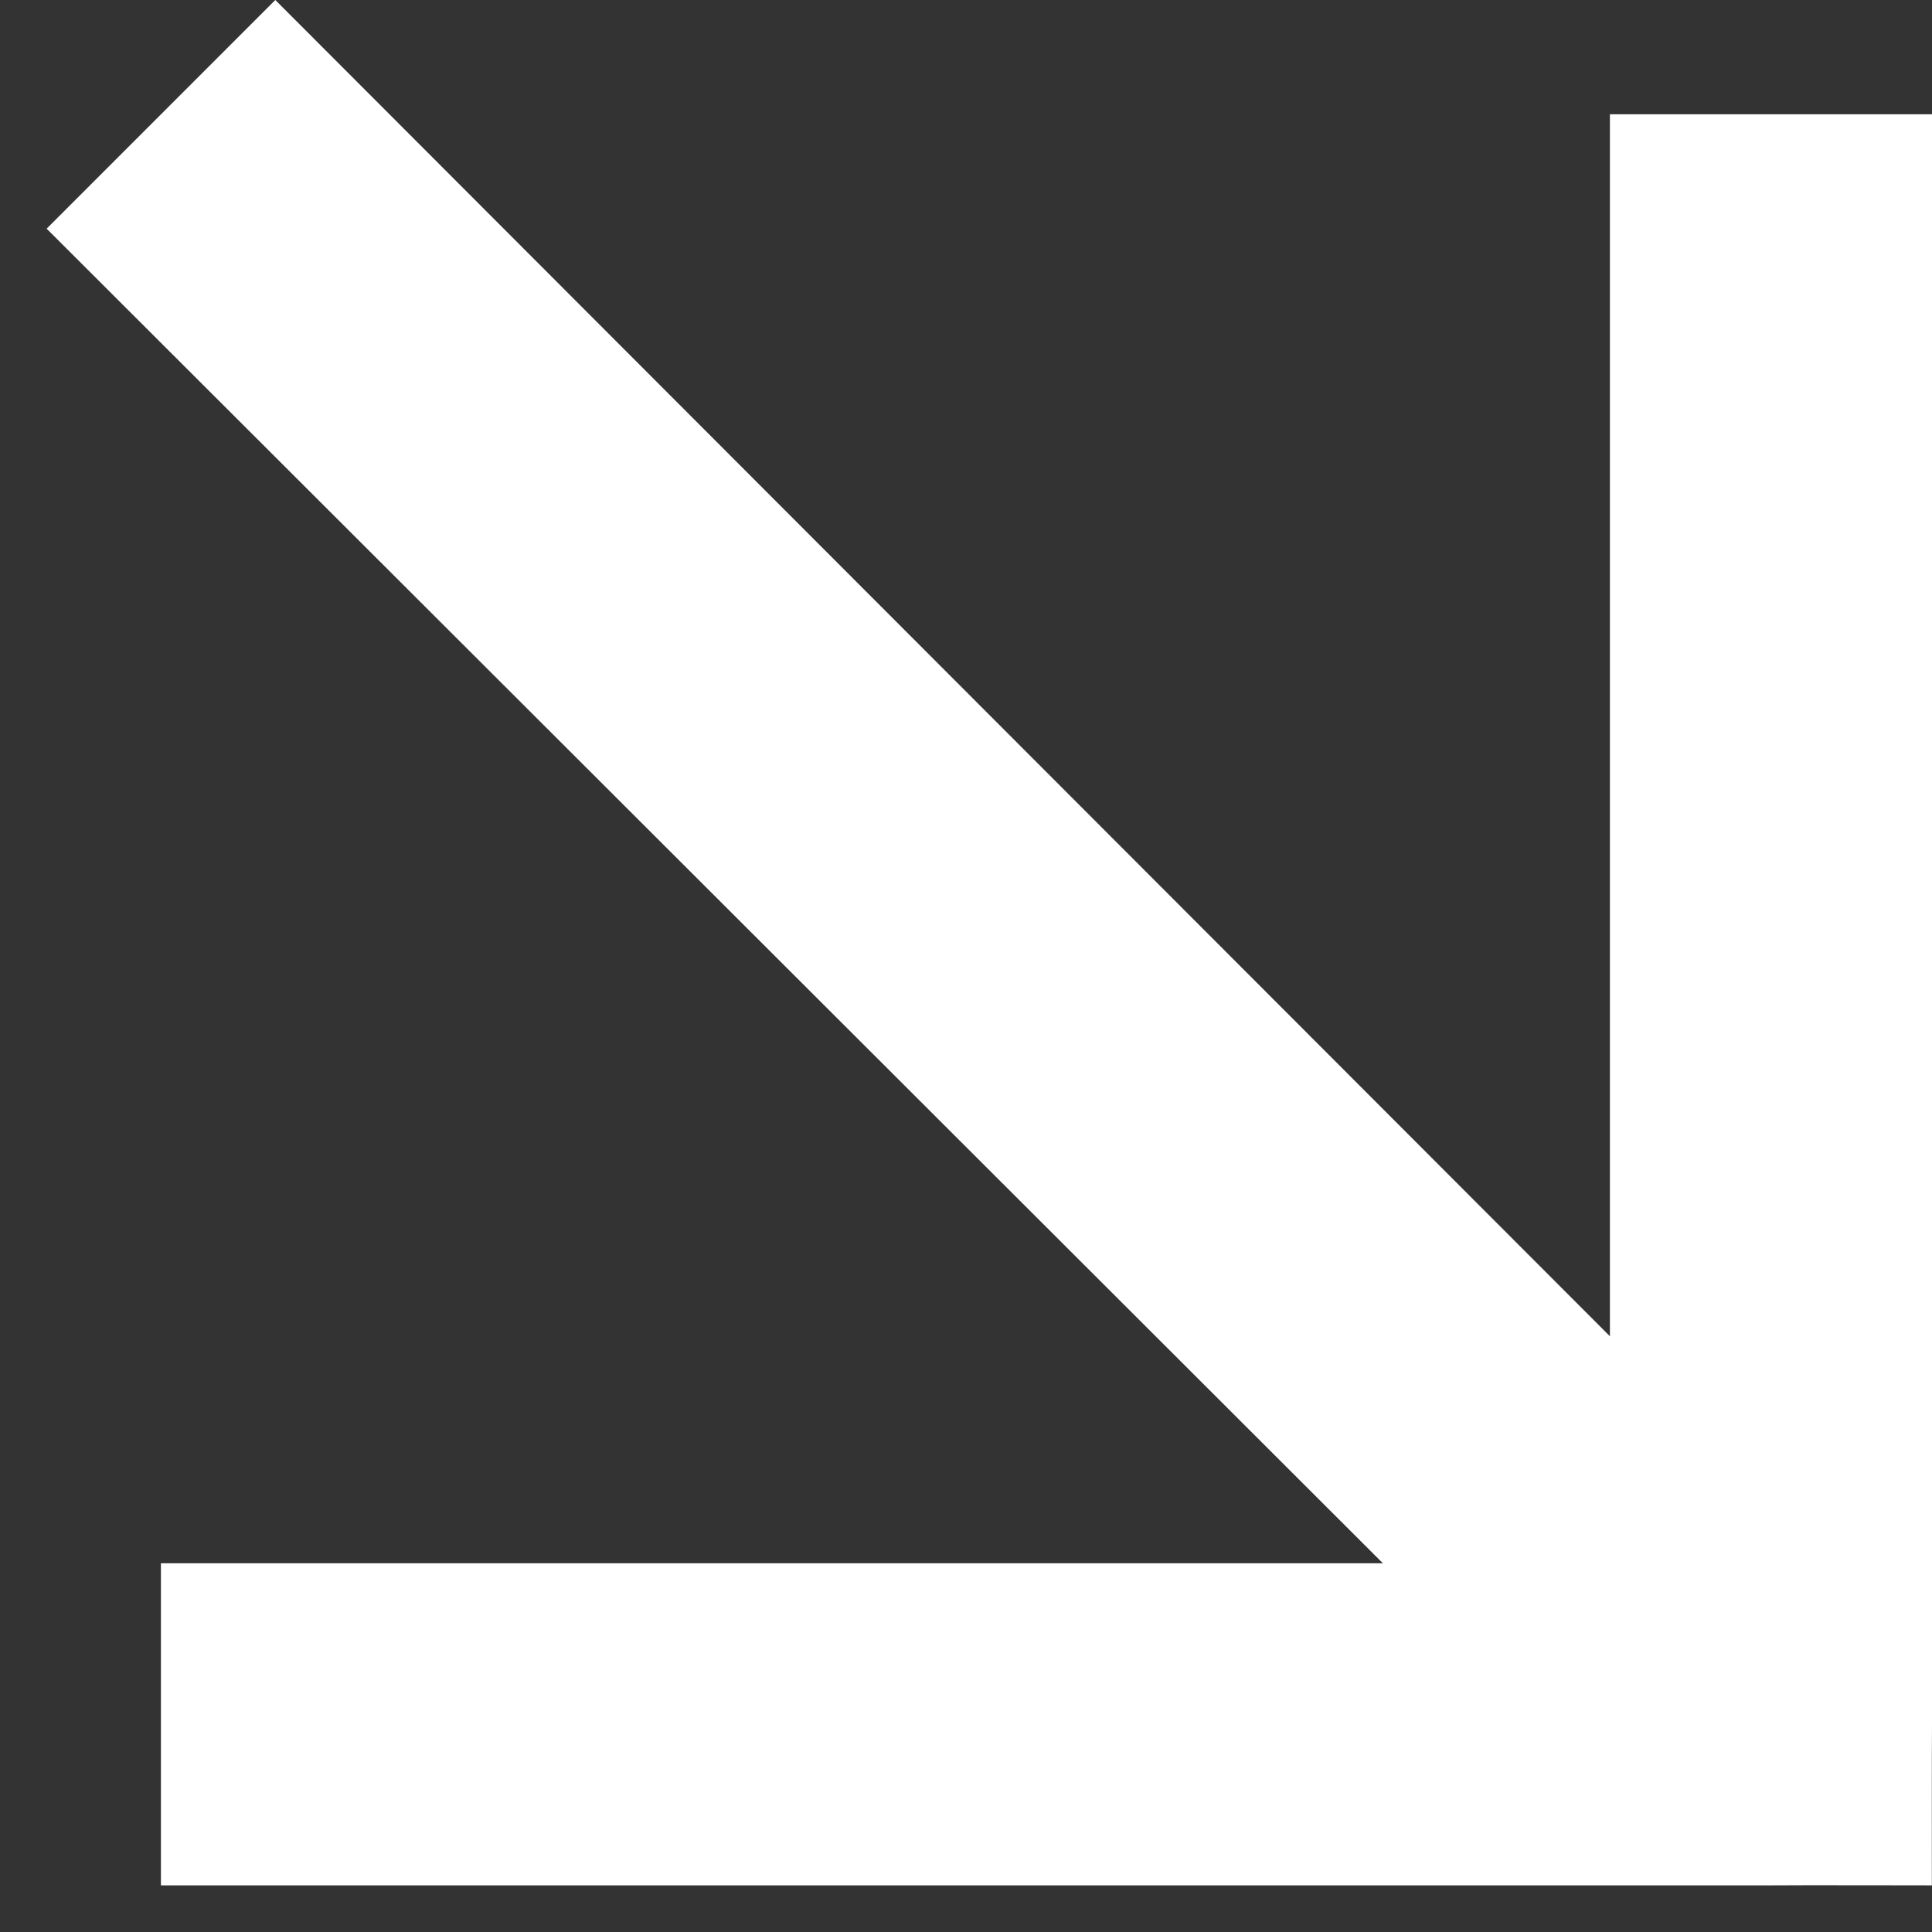
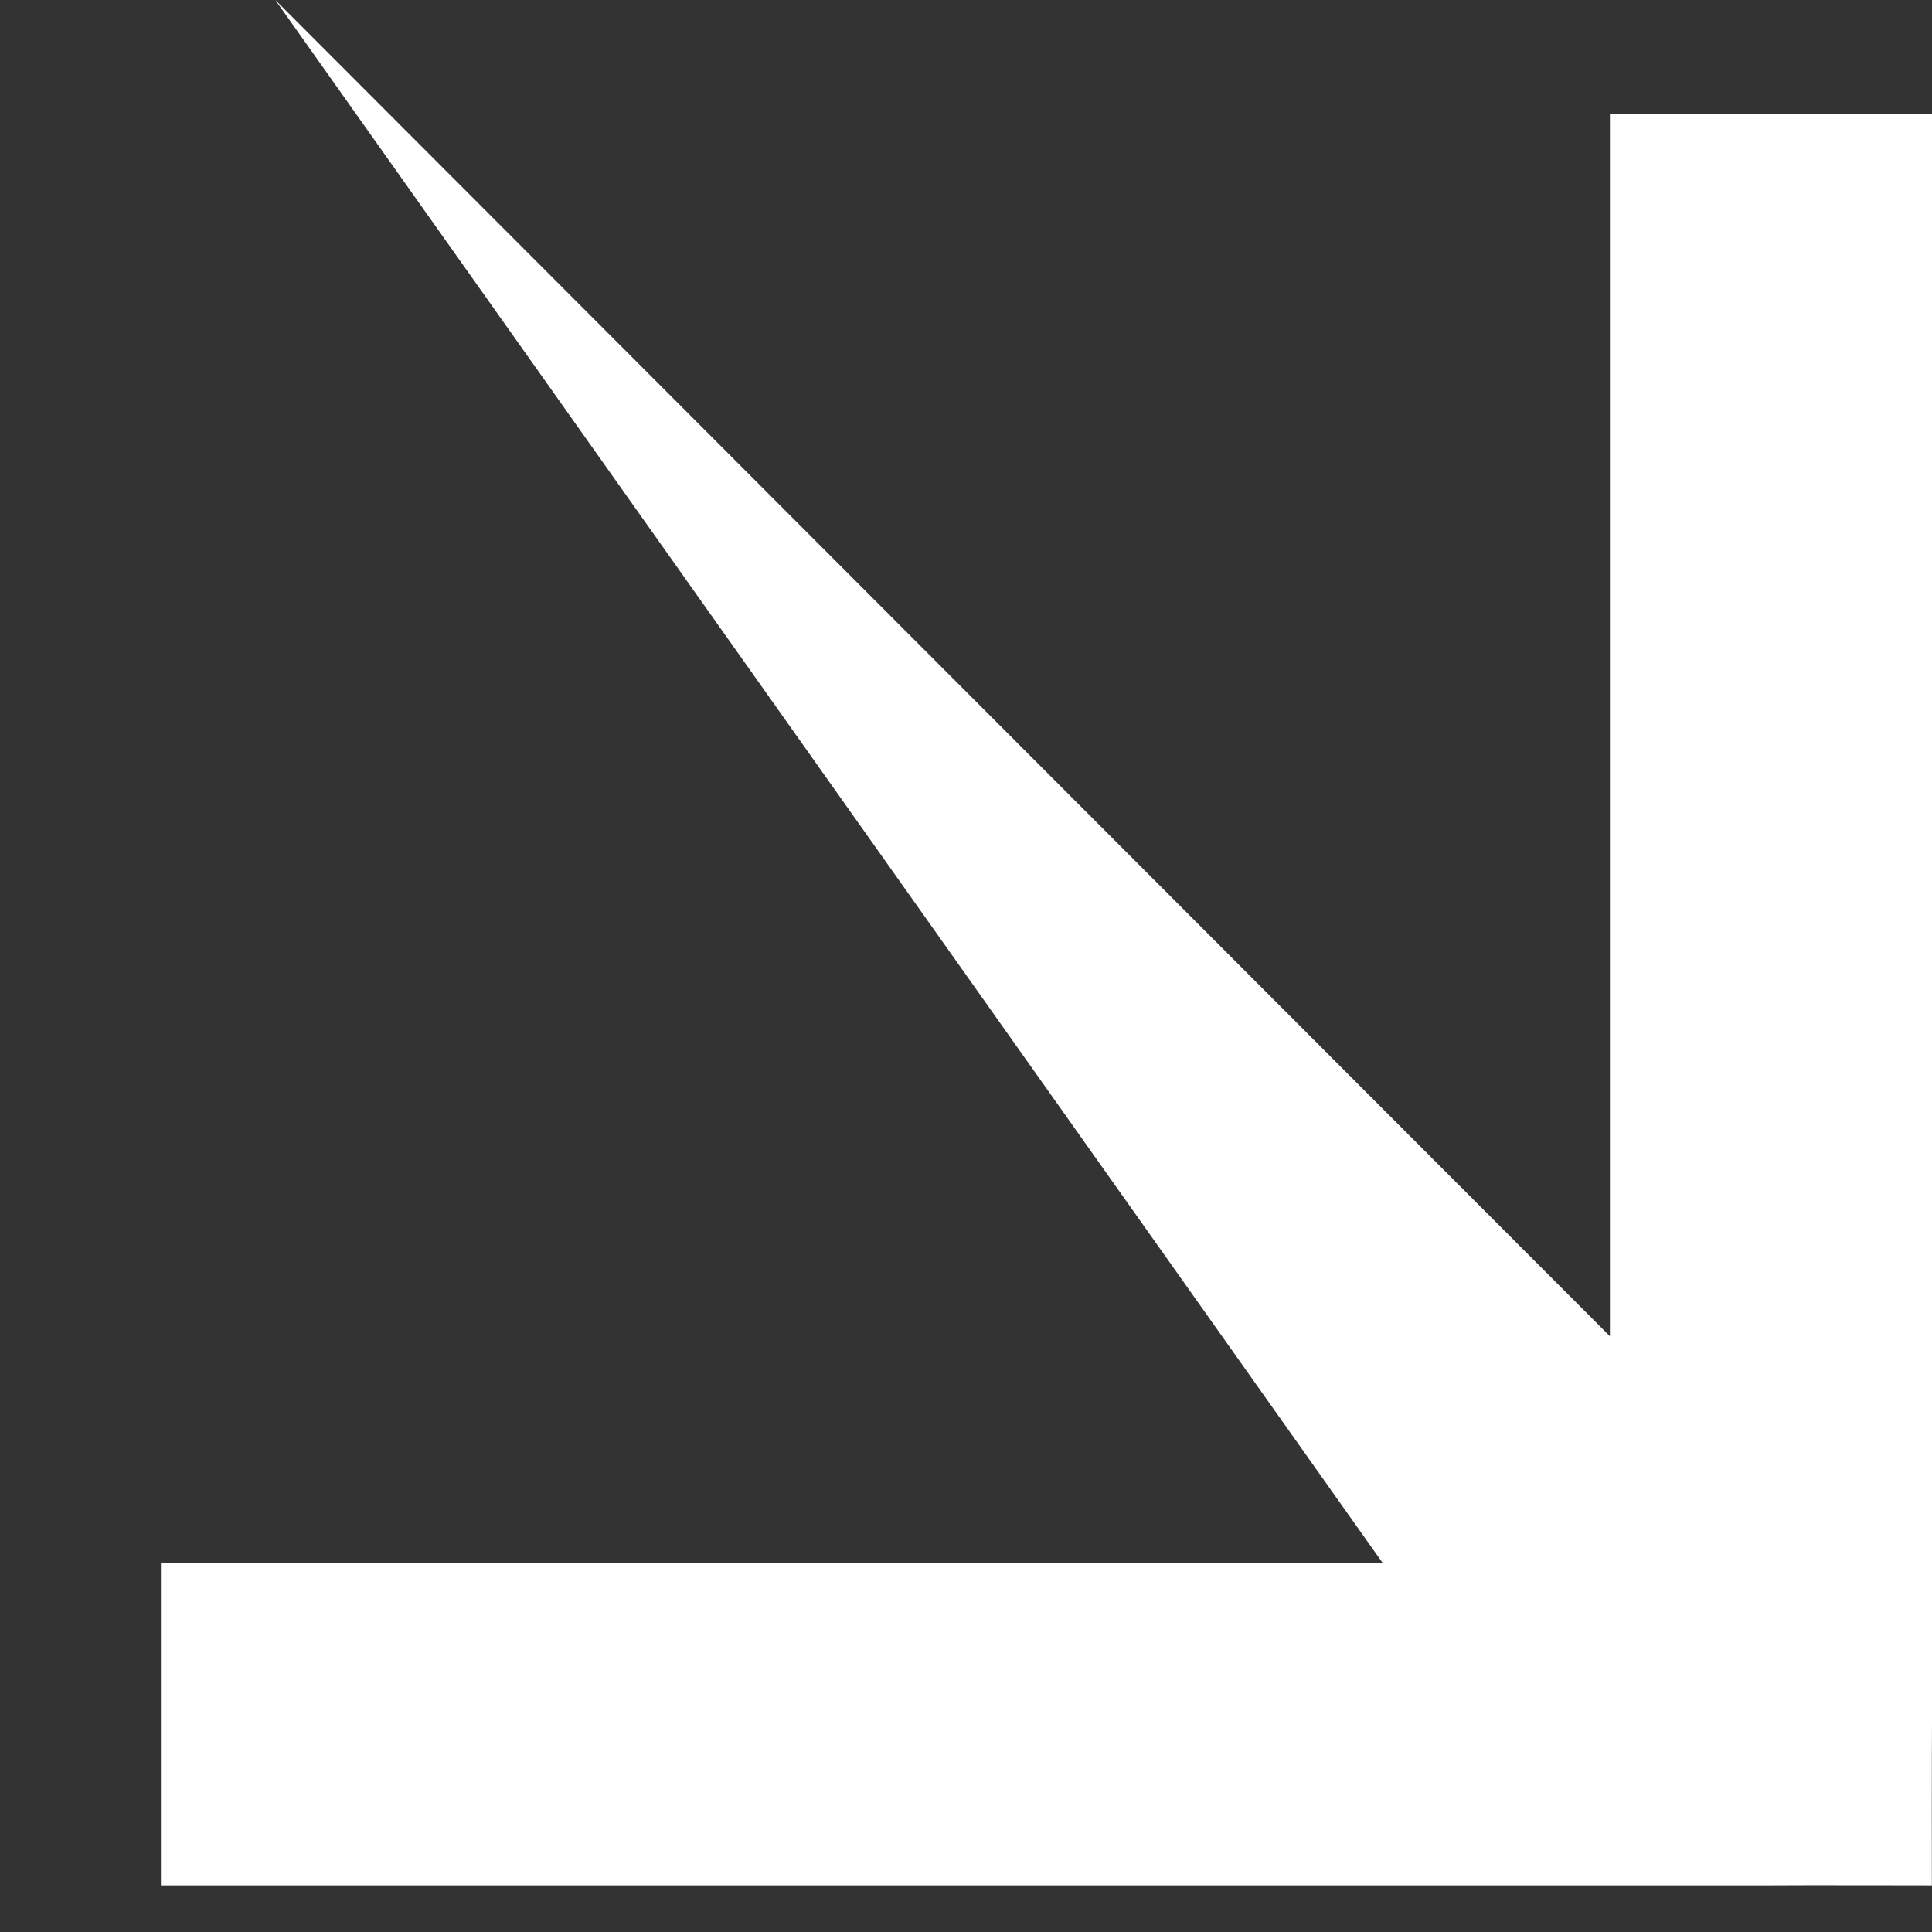
<svg xmlns="http://www.w3.org/2000/svg" width="14" height="14" viewBox="0 0 14 14" fill="none">
  <rect x="0" y="0" width="14" height="14" fill="#333333" stroke="none" />
-   <path d="M11.666 0.828L11.666 9.683L1.995 -6.11076e-05L0.338 1.657L10.021 11.328L1.166 11.328L1.166 13.662L12.833 13.662C12.985 13.66 13.999 13.662 13.999 13.662C13.999 13.662 13.998 12.647 14 12.495L14 0.828L11.666 0.828Z" fill="white" />
+   <path d="M11.666 0.828L11.666 9.683L1.995 -6.11076e-05L10.021 11.328L1.166 11.328L1.166 13.662L12.833 13.662C12.985 13.66 13.999 13.662 13.999 13.662C13.999 13.662 13.998 12.647 14 12.495L14 0.828L11.666 0.828Z" fill="white" />
</svg>